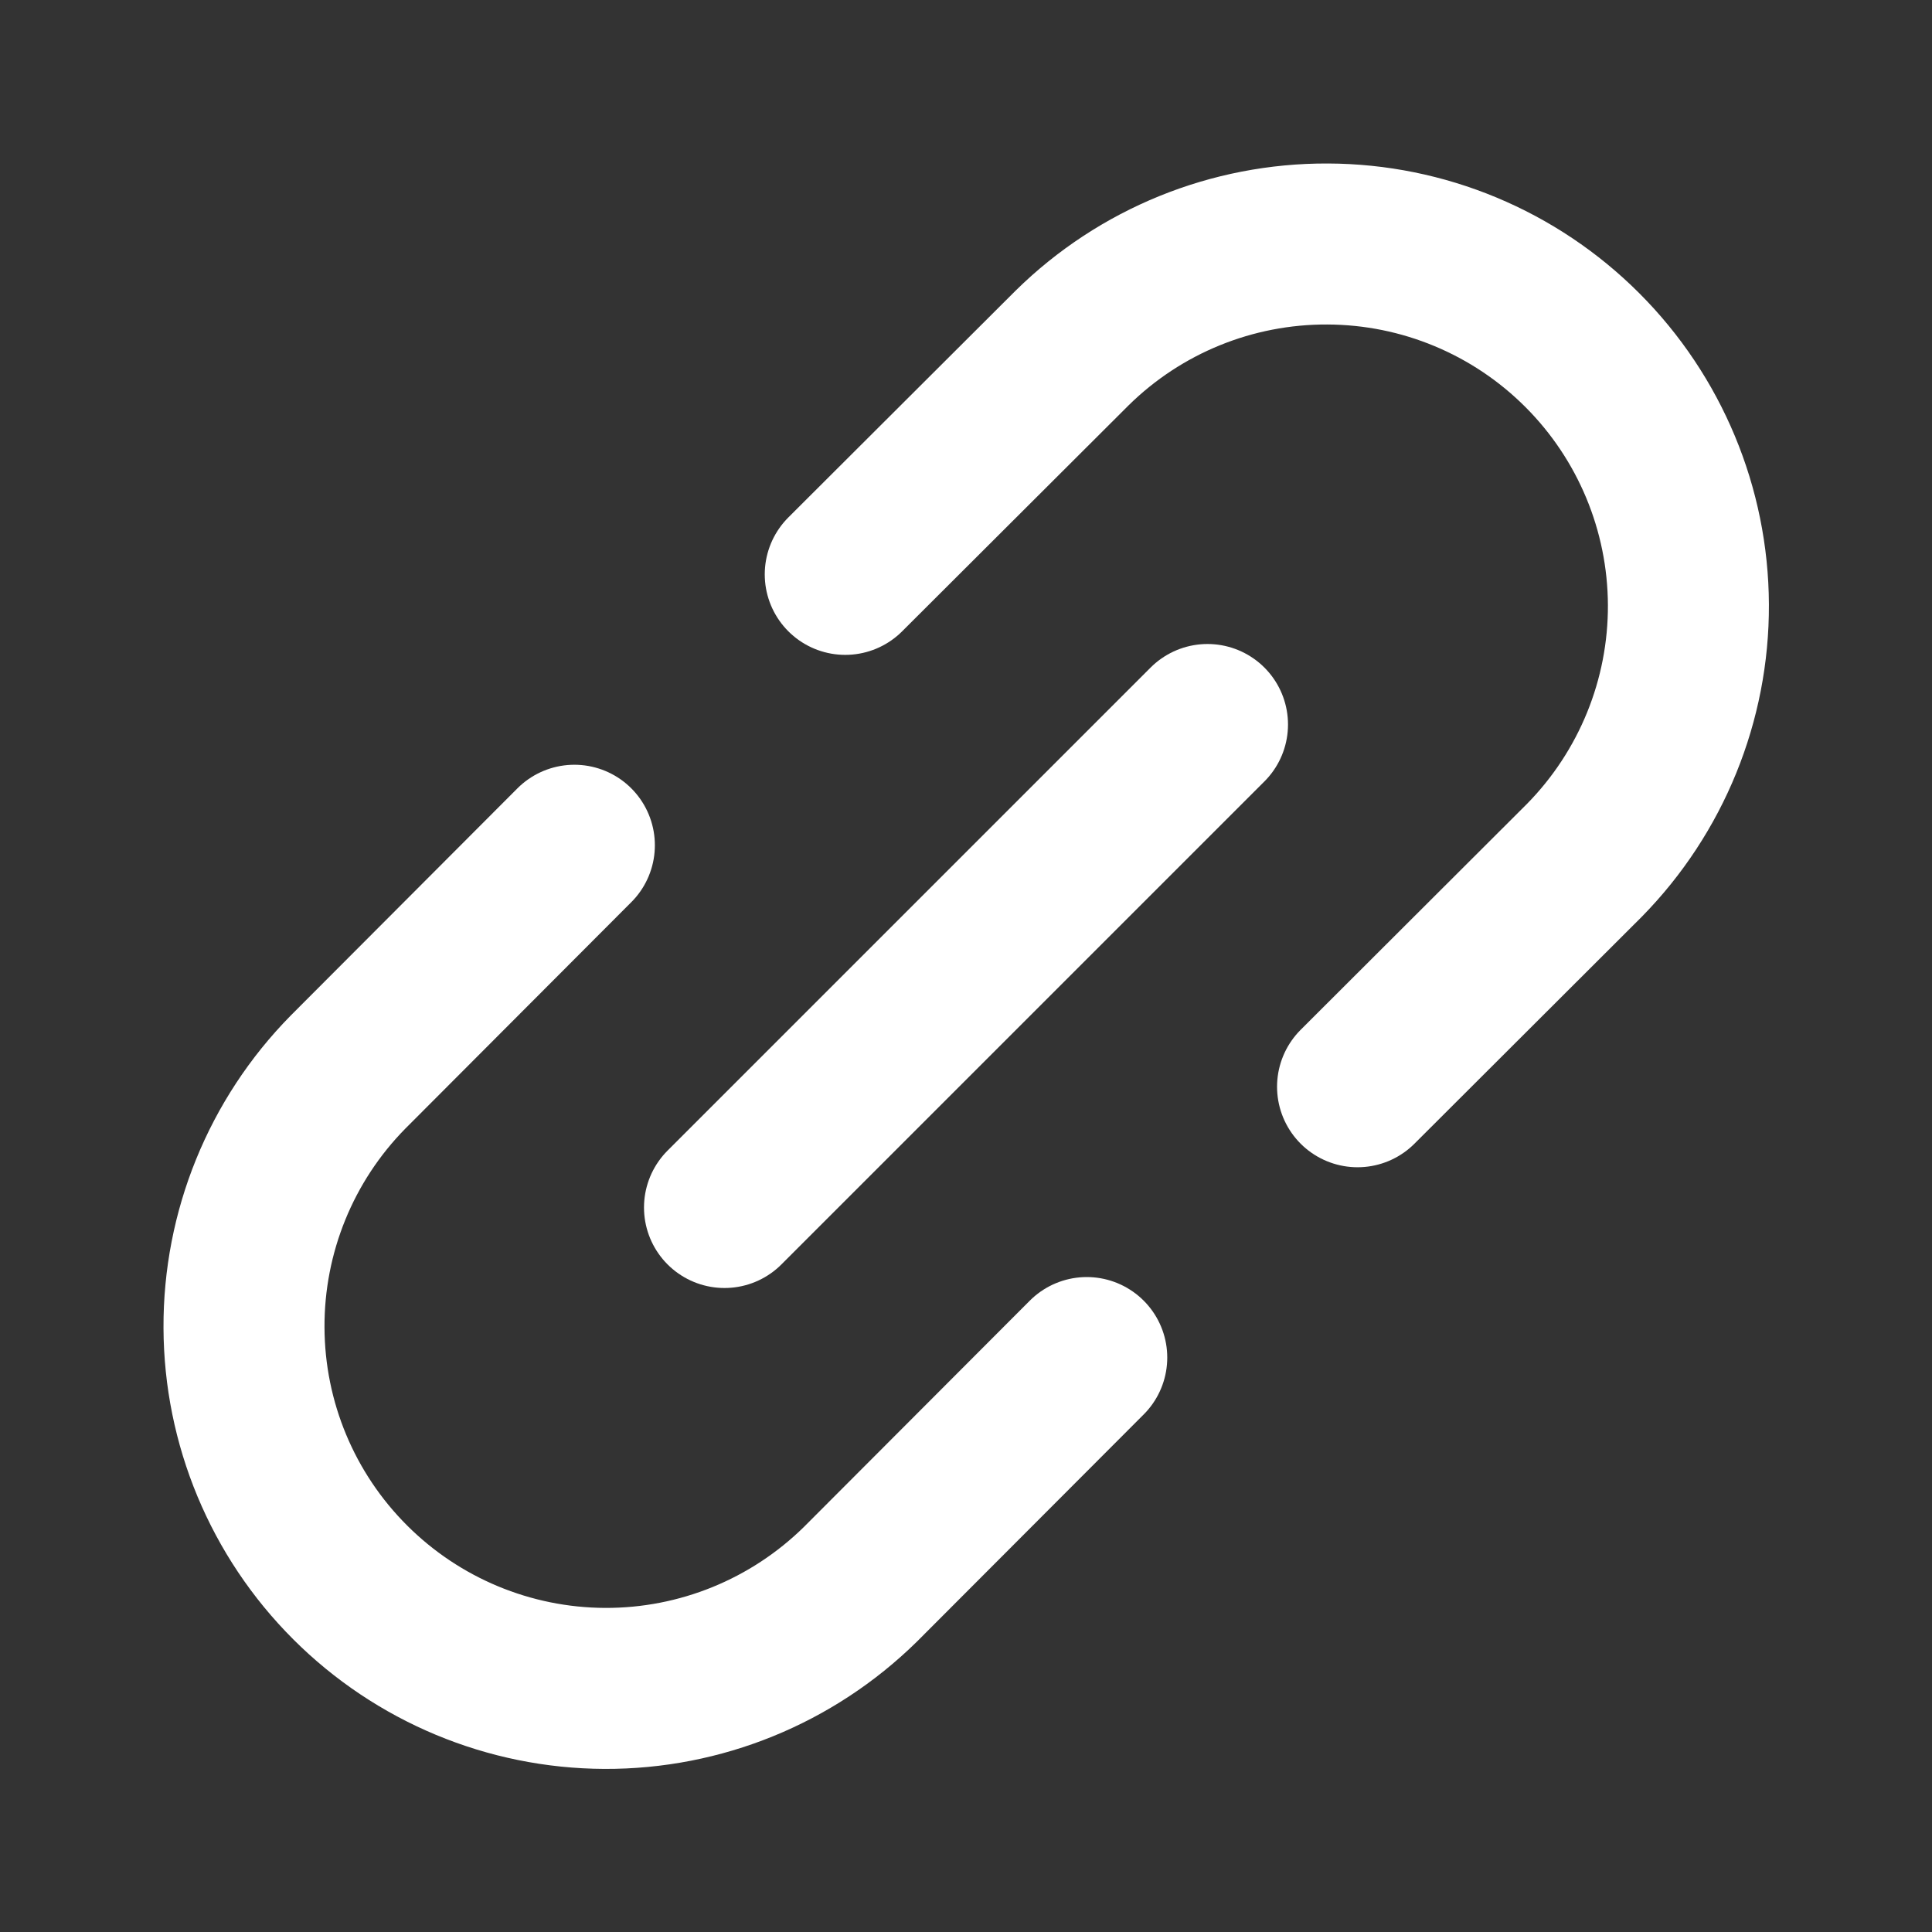
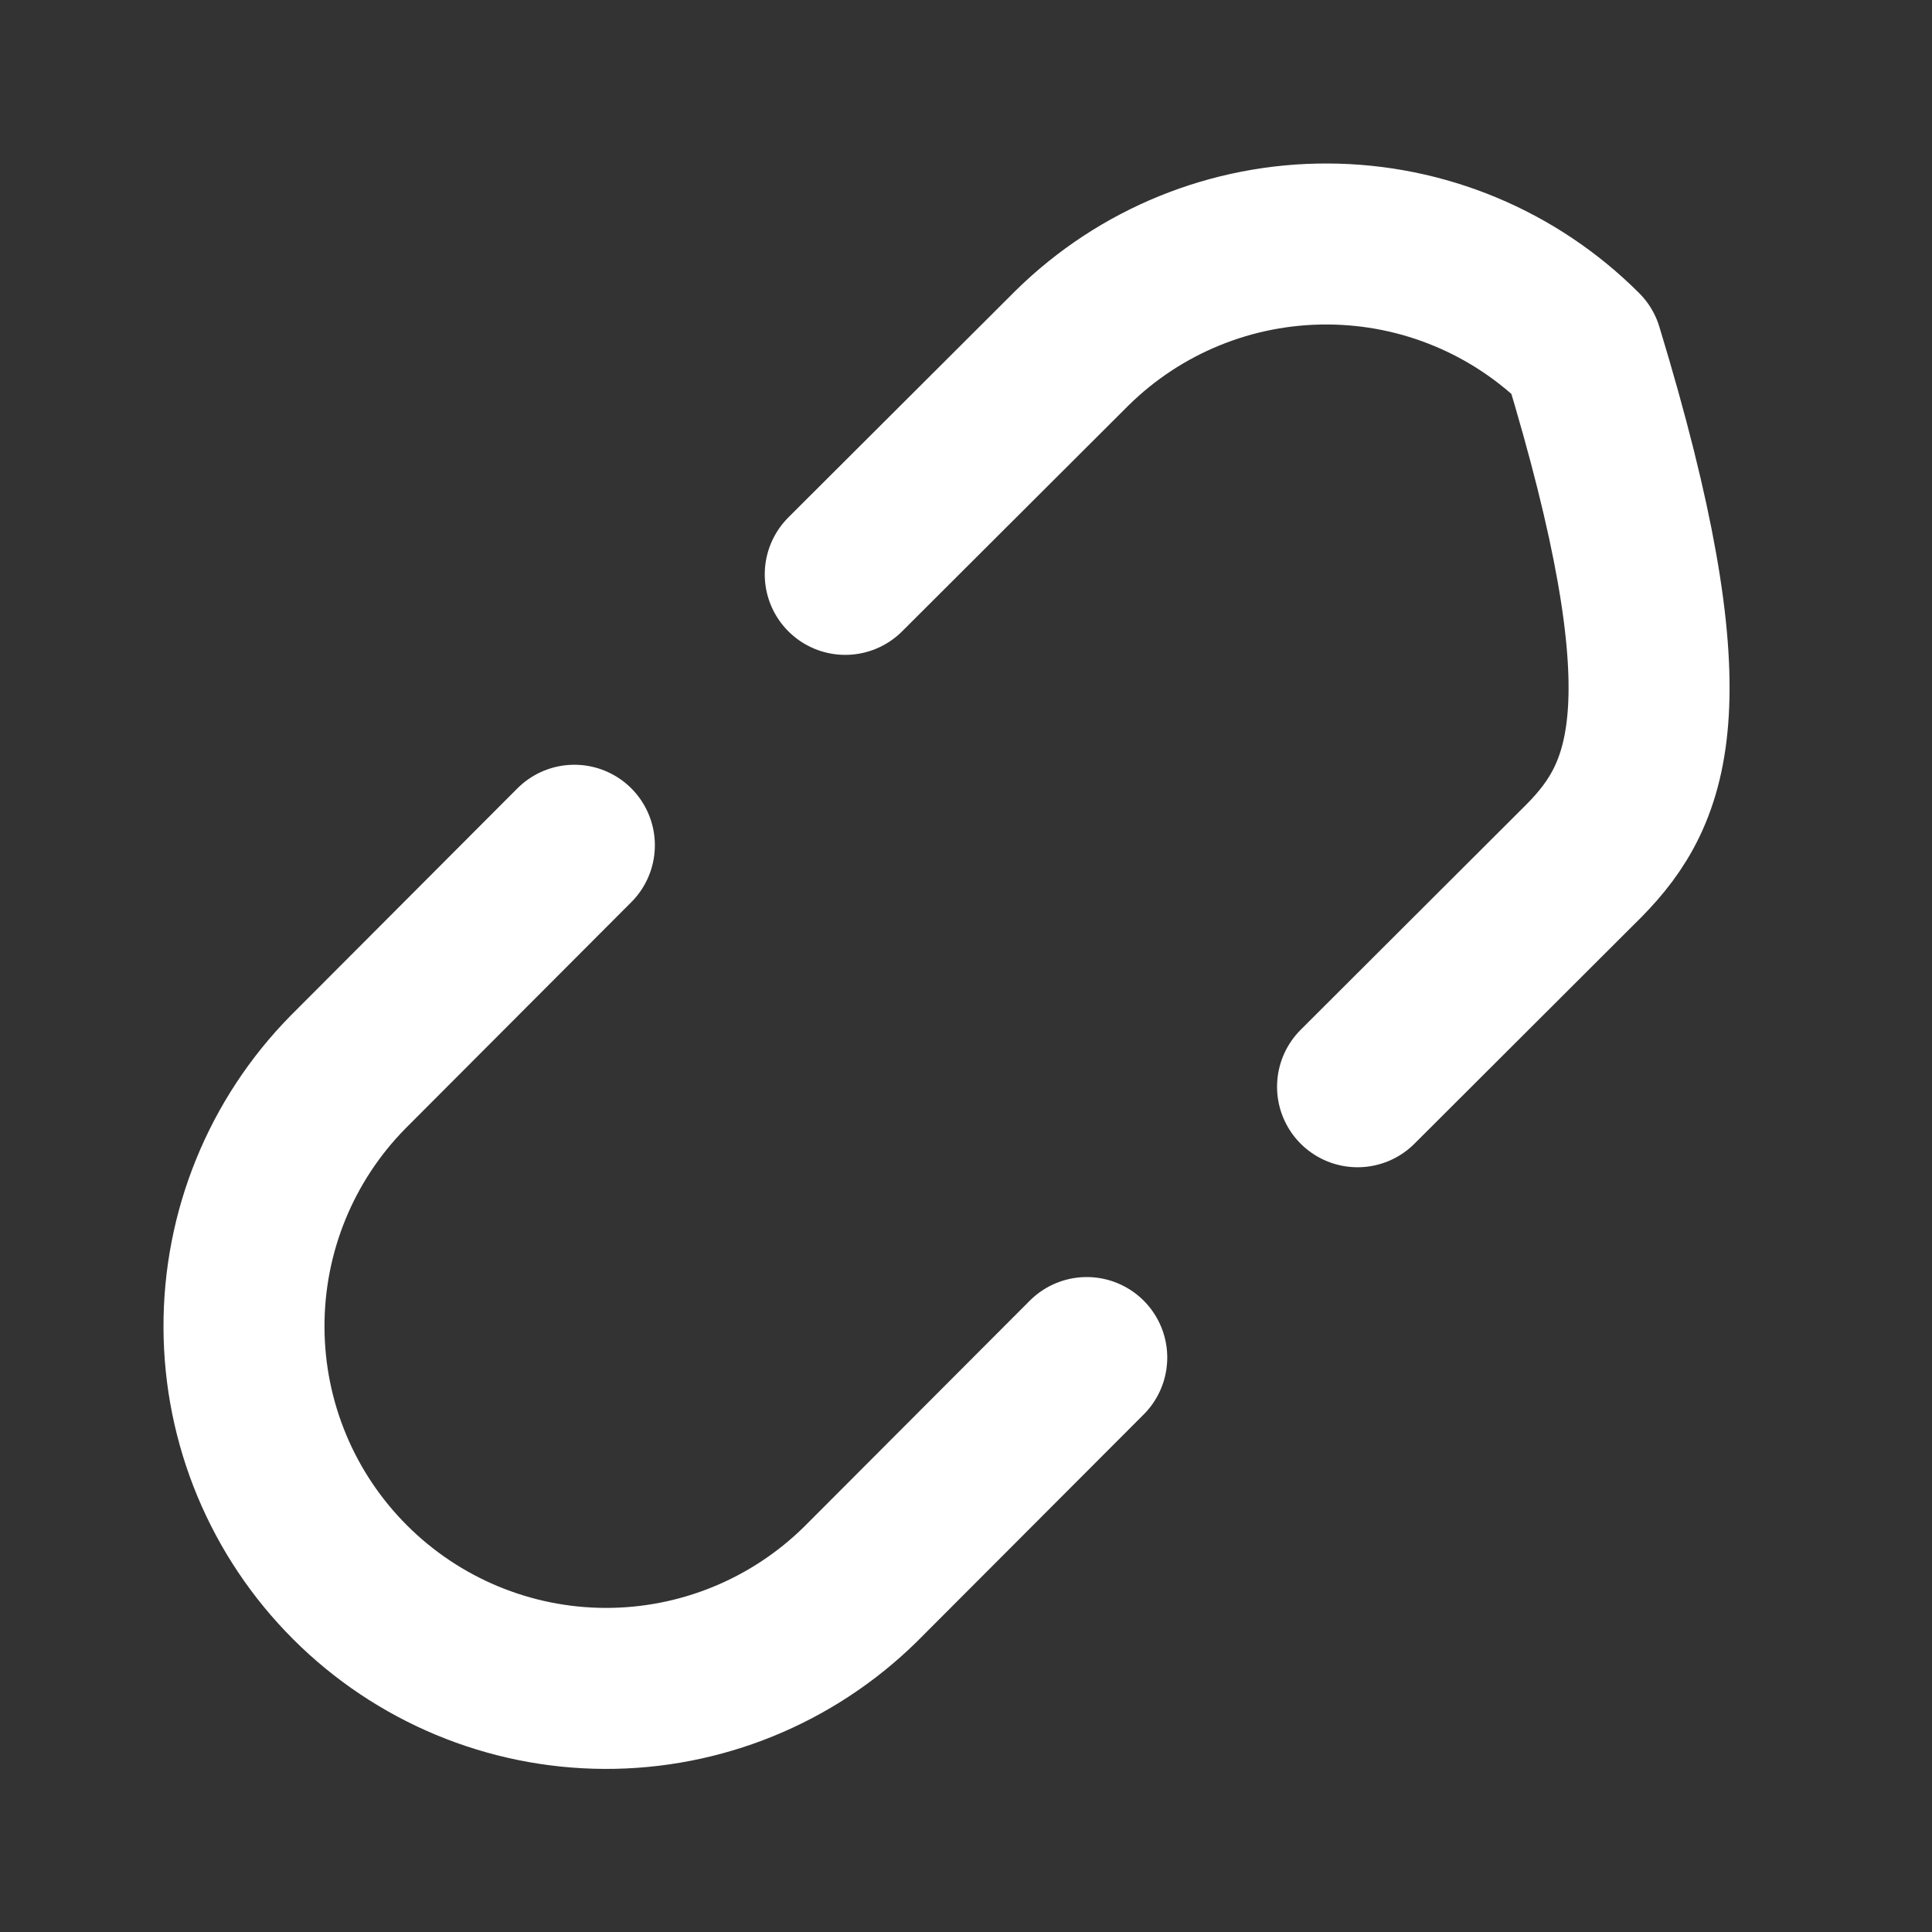
<svg xmlns="http://www.w3.org/2000/svg" width="24" height="24" viewBox="0 0 24 24" fill="none">
  <rect x="0" y="0" width="24" height="24" fill="#333333" stroke="none" />
  <g clip-path="url(#clip0_58_810)">
-     <path d="M9 15L15 9" stroke="white" stroke-width="2" stroke-linecap="round" stroke-linejoin="round" />
-     <path d="M10.5 7.135L13.318 4.323C14.164 3.49 15.305 3.026 16.492 3.031C17.68 3.035 18.817 3.509 19.656 4.349C20.495 5.188 20.969 6.325 20.974 7.512C20.979 8.699 20.514 9.84 19.682 10.687L16.864 13.5" stroke="white" stroke-width="2" stroke-linecap="round" stroke-linejoin="round" />
+     <path d="M10.5 7.135L13.318 4.323C14.164 3.49 15.305 3.026 16.492 3.031C17.68 3.035 18.817 3.509 19.656 4.349C20.979 8.699 20.514 9.84 19.682 10.687L16.864 13.5" stroke="white" stroke-width="2" stroke-linecap="round" stroke-linejoin="round" />
    <path d="M7.135 10.5L4.323 13.318C3.49 14.164 3.026 15.305 3.031 16.492C3.035 17.68 3.509 18.817 4.349 19.656C5.188 20.495 6.325 20.969 7.512 20.974C8.699 20.979 9.84 20.514 10.687 19.682L13.5 16.864" stroke="white" stroke-width="2" stroke-linecap="round" stroke-linejoin="round" />
  </g>
  <defs>
    <clipPath id="clip0_58_810">
      <rect width="24" height="24" fill="white" />
    </clipPath>
  </defs>
</svg>